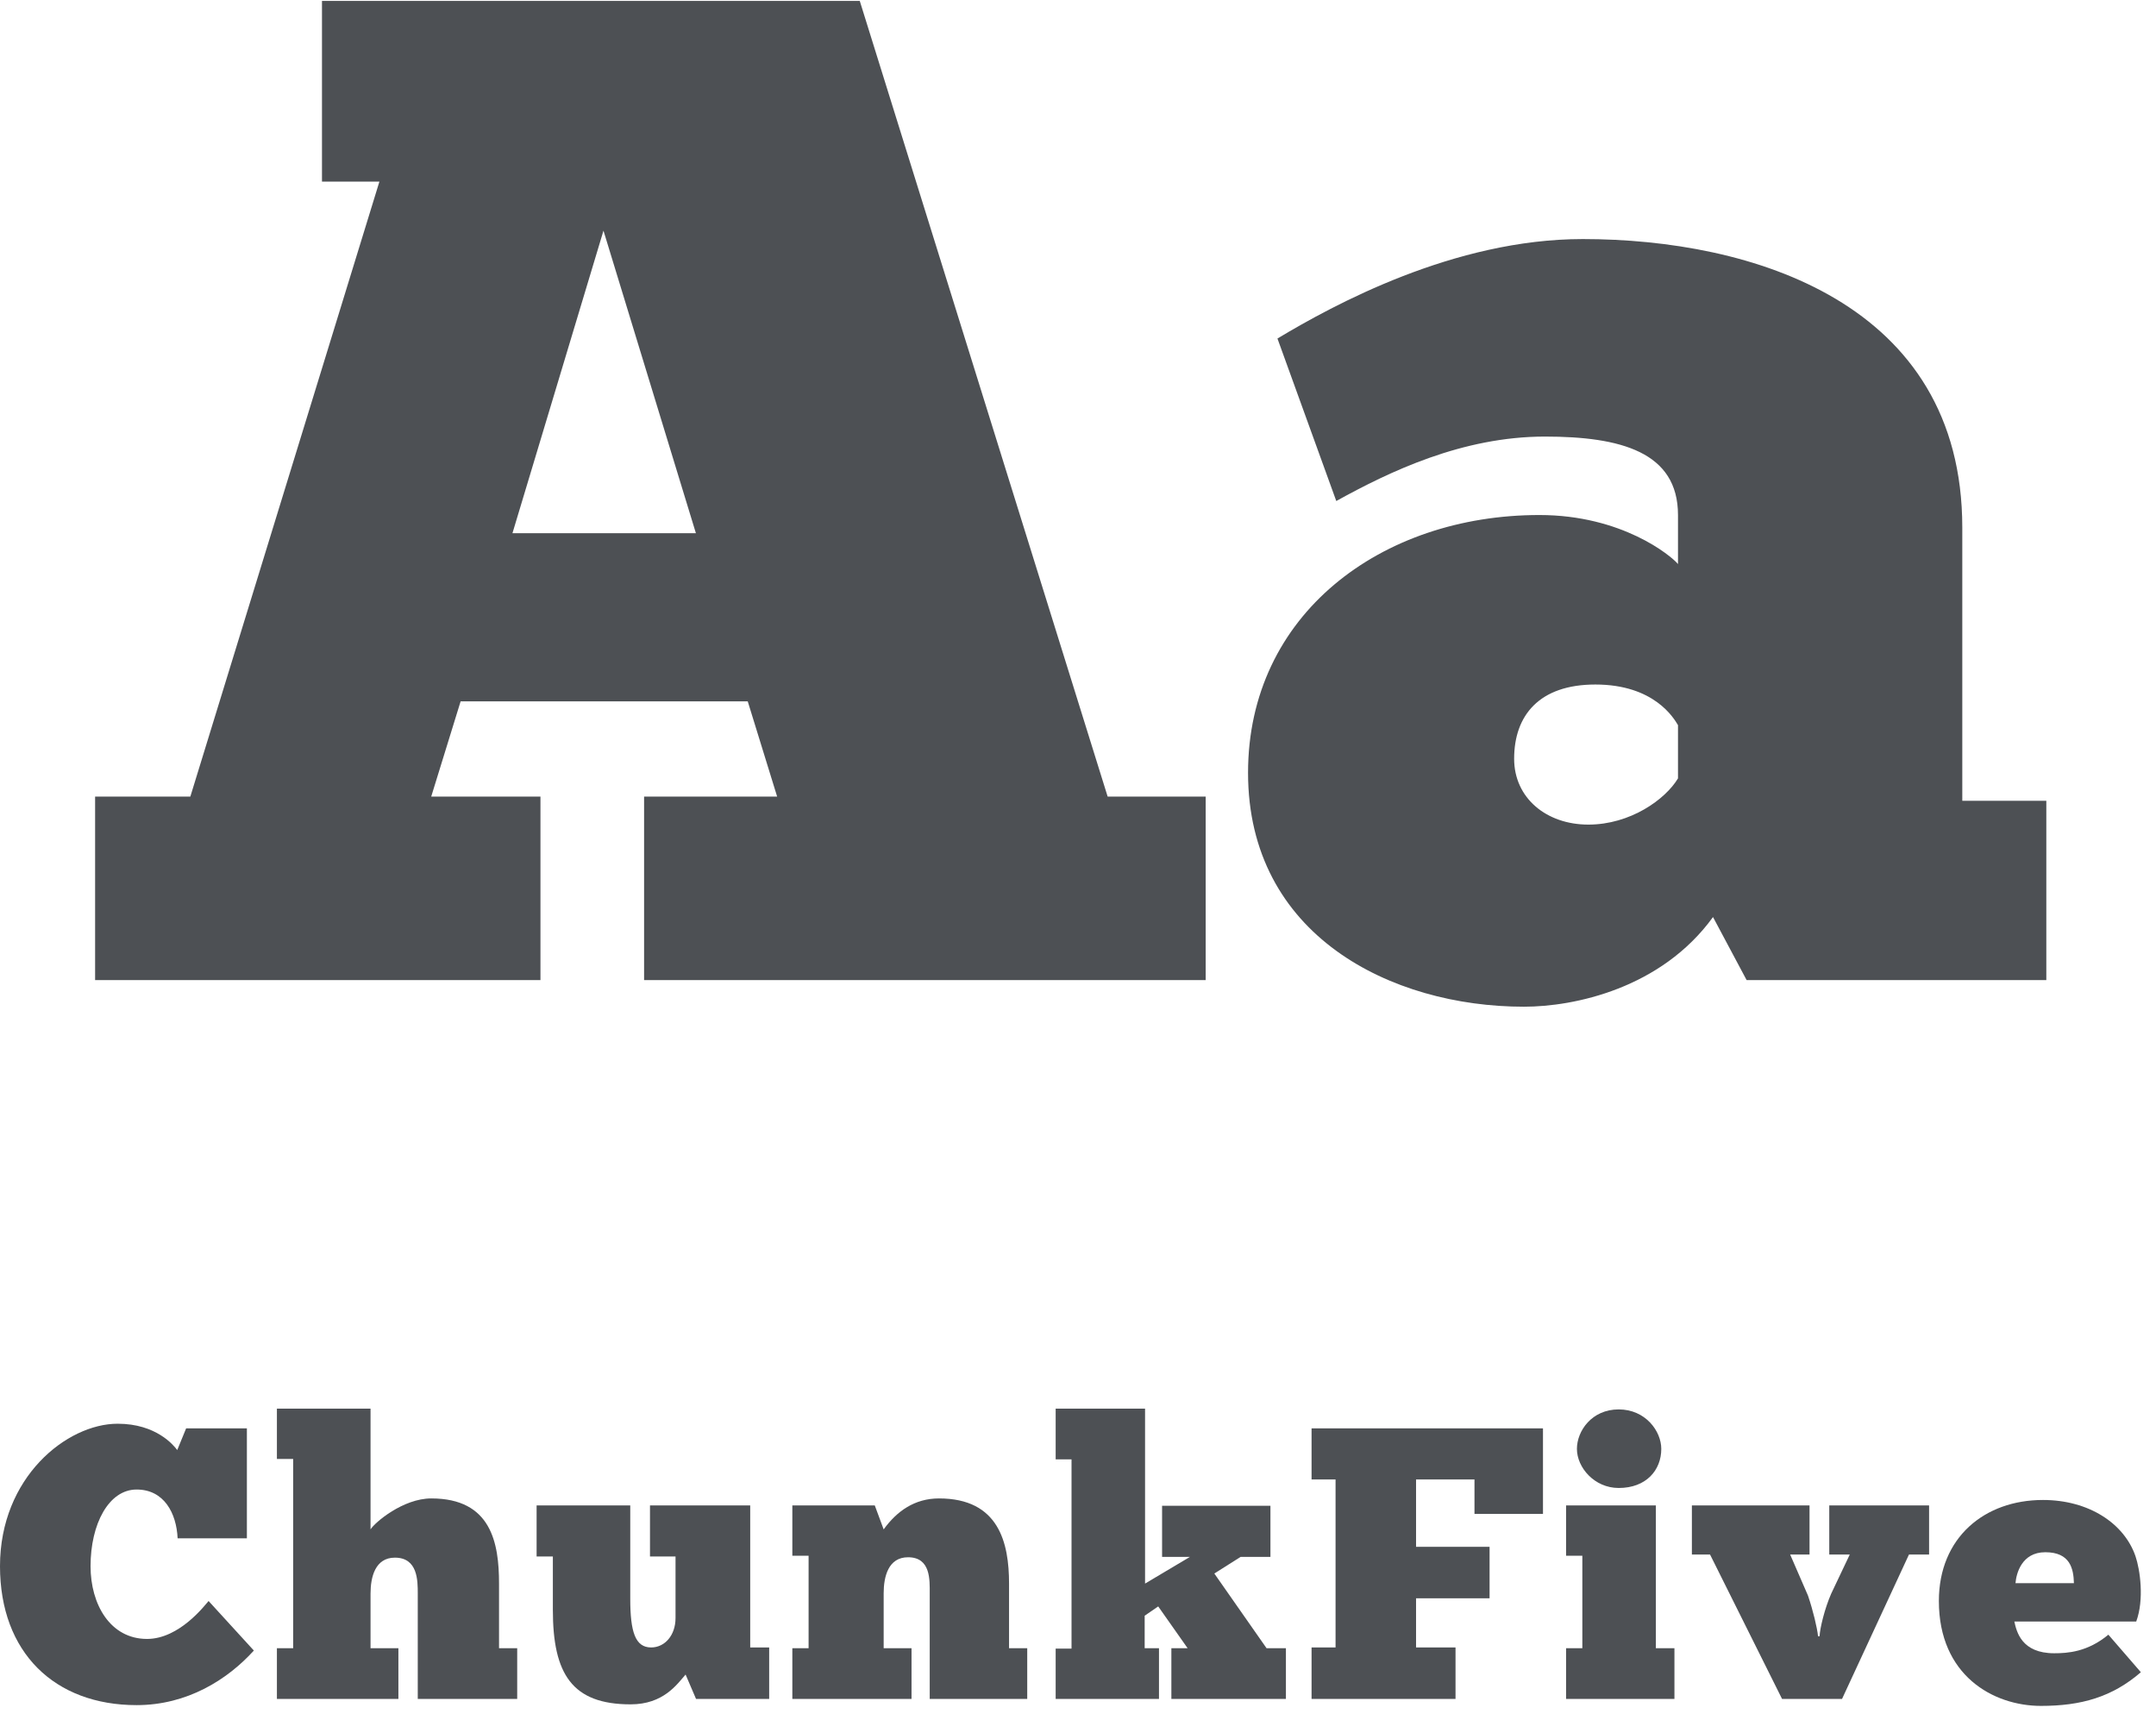
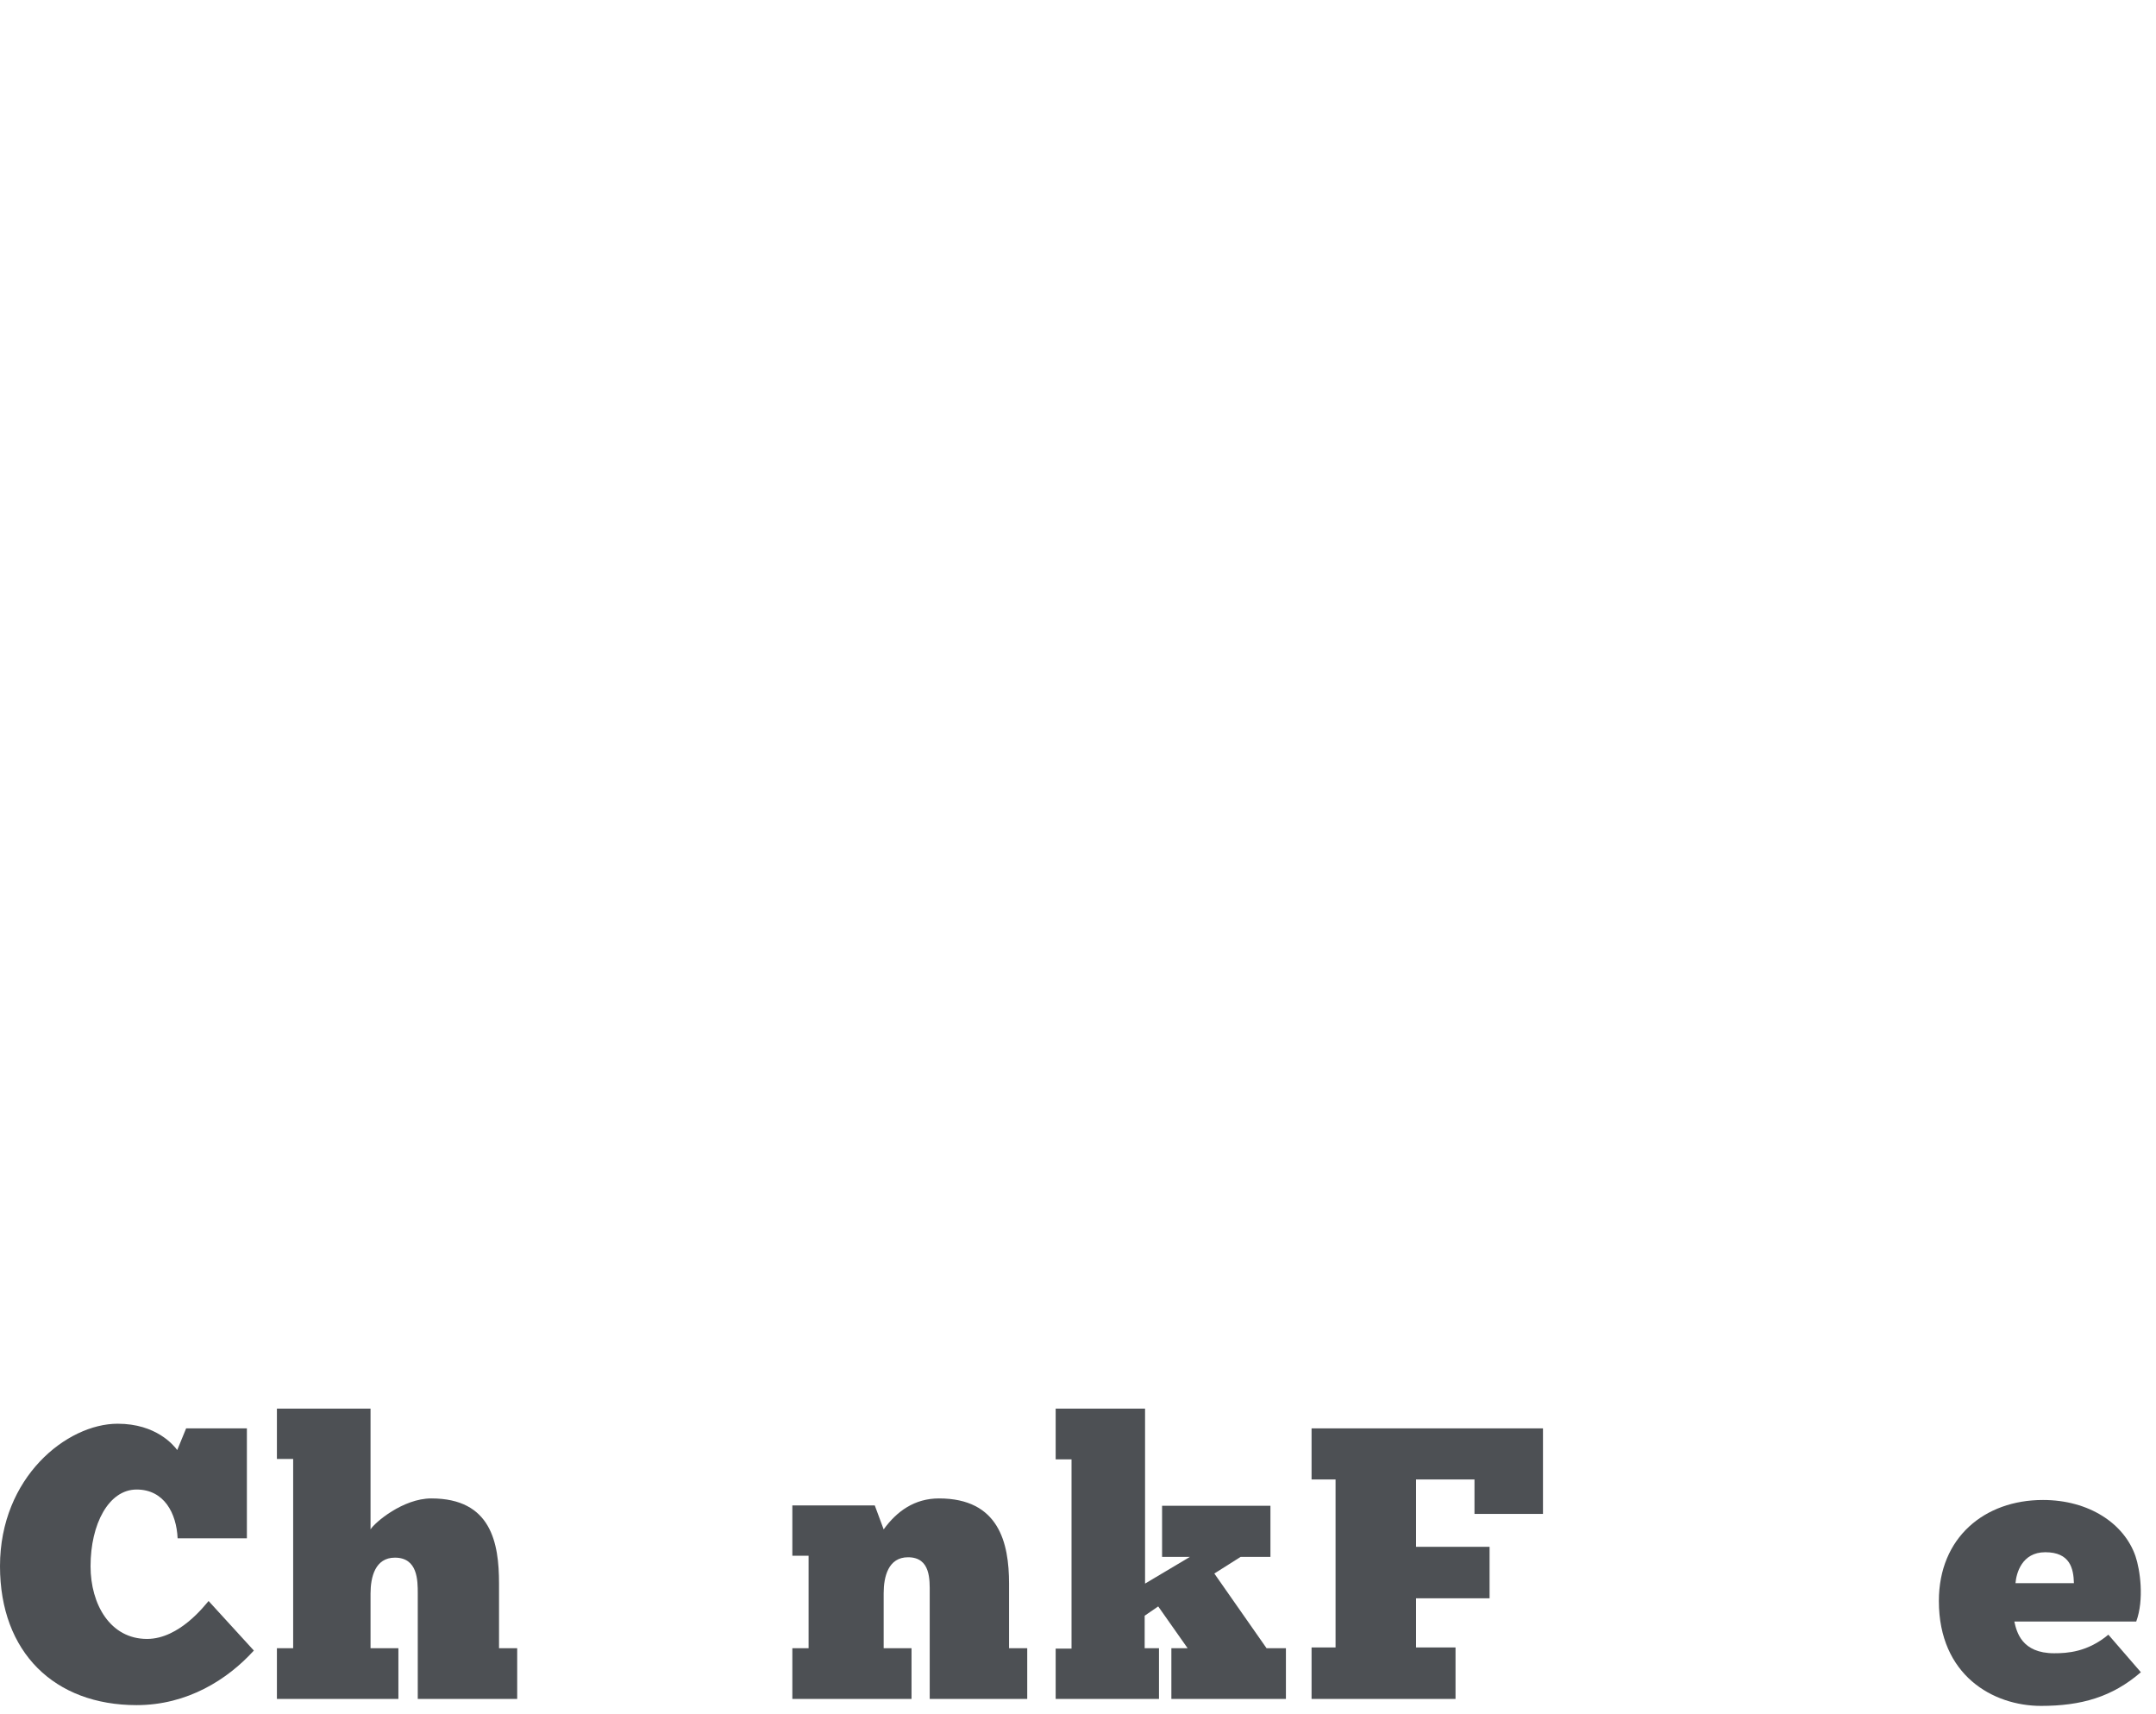
<svg xmlns="http://www.w3.org/2000/svg" width="117" height="93" viewBox="0 0 117 93" fill="none">
-   <path d="M65.429 43.218V53.174H34.953V43.218H42.173L40.577 38.05H24.997L23.401 43.218H29.329V53.174H5.161V43.218H10.329L20.589 9.854H17.473V0.05H46.657L60.109 43.218H65.429ZM32.749 12.514L27.809 28.93H37.765L32.749 12.514Z" fill="#4D5054" />
-   <path d="M72.516 27.182L69.324 18.366C72.364 16.542 78.9 12.97 85.892 12.97C95.012 12.97 106.488 16.39 106.488 28.626V43.446H111.048V53.174H94.784L92.96 49.754C90.148 53.63 85.436 54.618 82.7 54.618C75.48 54.618 67.728 50.742 67.728 41.926C67.728 33.338 74.948 27.942 83.536 27.942C88.02 27.942 90.68 30.146 91.06 30.602V27.942C91.06 24.522 87.944 23.686 83.84 23.686C79.356 23.686 75.404 25.586 72.516 27.182ZM86.196 44.738C88.476 44.738 90.376 43.37 91.06 42.23V39.342C90.832 38.962 89.768 37.138 86.576 37.138C83.536 37.138 82.168 38.81 82.168 41.166C82.168 43.294 83.916 44.738 86.196 44.738Z" fill="#4D5054" />
  <path d="M11.319 86.861L13.776 89.549C12.348 91.124 10.164 92.51 7.413 92.51C2.961 92.51 0 89.654 0 84.971C0 80.141 3.633 77.243 6.384 77.243C8.484 77.243 9.429 78.419 9.618 78.671L10.101 77.495H13.398V83.459H9.639C9.576 82.094 8.904 80.813 7.413 80.813C5.901 80.813 4.914 82.682 4.914 84.971C4.914 87.05 5.985 88.919 7.98 88.919C9.744 88.919 11.13 87.071 11.319 86.861Z" fill="#4D5054" />
  <path d="M21.62 89.423V92.174H15.027V89.423H15.909V79.154H15.027V76.424H20.108V82.976C20.34 82.598 21.872 81.296 23.405 81.296C26.66 81.296 27.081 83.711 27.081 85.916V89.423H28.067V92.174H22.671V86.462C22.671 85.748 22.671 84.509 21.431 84.509C20.36 84.509 20.108 85.559 20.108 86.462V89.423H21.62Z" fill="#4D5054" />
-   <path d="M29.12 84.446V81.674H34.202V86.735C34.202 88.541 34.475 89.381 35.336 89.381C36.071 89.381 36.659 88.73 36.659 87.785V84.446H35.273V81.674H40.712V89.381H41.741V92.174H37.772L37.205 90.851C36.743 91.376 36.008 92.468 34.223 92.468C31.052 92.468 30.002 90.83 30.002 87.344V84.446H29.12Z" fill="#4D5054" />
  <path d="M49.466 89.423V92.174H42.998V89.423H43.88V84.404H42.998V81.674H47.471L47.954 82.976C48.668 81.989 49.634 81.296 50.957 81.296C54.212 81.296 54.758 83.711 54.758 85.916V89.423H55.745V92.174H50.453V86.441C50.453 85.727 50.516 84.488 49.277 84.488C48.206 84.488 47.954 85.538 47.954 86.441V89.423H49.466Z" fill="#4D5054" />
  <path d="M62.895 92.174H57.288V89.444H58.149V79.175H57.288V76.424H62.139V85.916L64.575 84.467H63.063V81.695H68.943V84.467H67.326L65.898 85.37L68.733 89.423H69.783V92.174H63.567V89.423H64.449L62.853 87.155L62.118 87.659V89.423H62.895V92.174Z" fill="#4D5054" />
  <path d="M71.175 80.267V77.495H83.733V82.136H80.016V80.267H76.845V83.921H80.835V86.714H76.845V89.381H78.987V92.174H71.175V89.381H72.477V80.267H71.175Z" fill="#4D5054" />
-   <path d="M85.575 78.608C85.575 77.642 86.373 76.466 87.843 76.466C89.292 76.466 90.153 77.642 90.153 78.608C90.153 79.763 89.334 80.729 87.843 80.729C86.52 80.729 85.575 79.616 85.575 78.608ZM90.867 89.423V92.174H84.987V89.423H85.869V84.404H84.987V81.674H89.859V89.423H90.867Z" fill="#4D5054" />
-   <path d="M98.659 88.772H98.743C98.764 88.331 99.016 87.281 99.374 86.462L100.381 84.341H99.269V81.674H104.686V84.341H103.594L99.962 92.174H96.707L92.8 84.341H91.814V81.674H98.198V84.341H97.147L98.114 86.567C98.386 87.365 98.618 88.331 98.659 88.772Z" fill="#4D5054" />
  <path d="M114.415 88.688L116.179 90.725C114.625 92.069 112.945 92.552 110.761 92.552C108.157 92.552 105.217 90.893 105.217 86.861C105.217 83.417 107.695 81.38 110.866 81.38C113.365 81.38 115.276 82.661 115.885 84.425C116.137 85.16 116.368 86.777 115.927 87.974H109.312C109.438 88.541 109.711 89.696 111.475 89.696C112.189 89.696 113.281 89.633 114.415 88.688ZM110.992 84.215C109.711 84.215 109.417 85.37 109.375 85.895H112.546C112.525 85.097 112.336 84.215 110.992 84.215Z" fill="#4D5054" />
</svg>